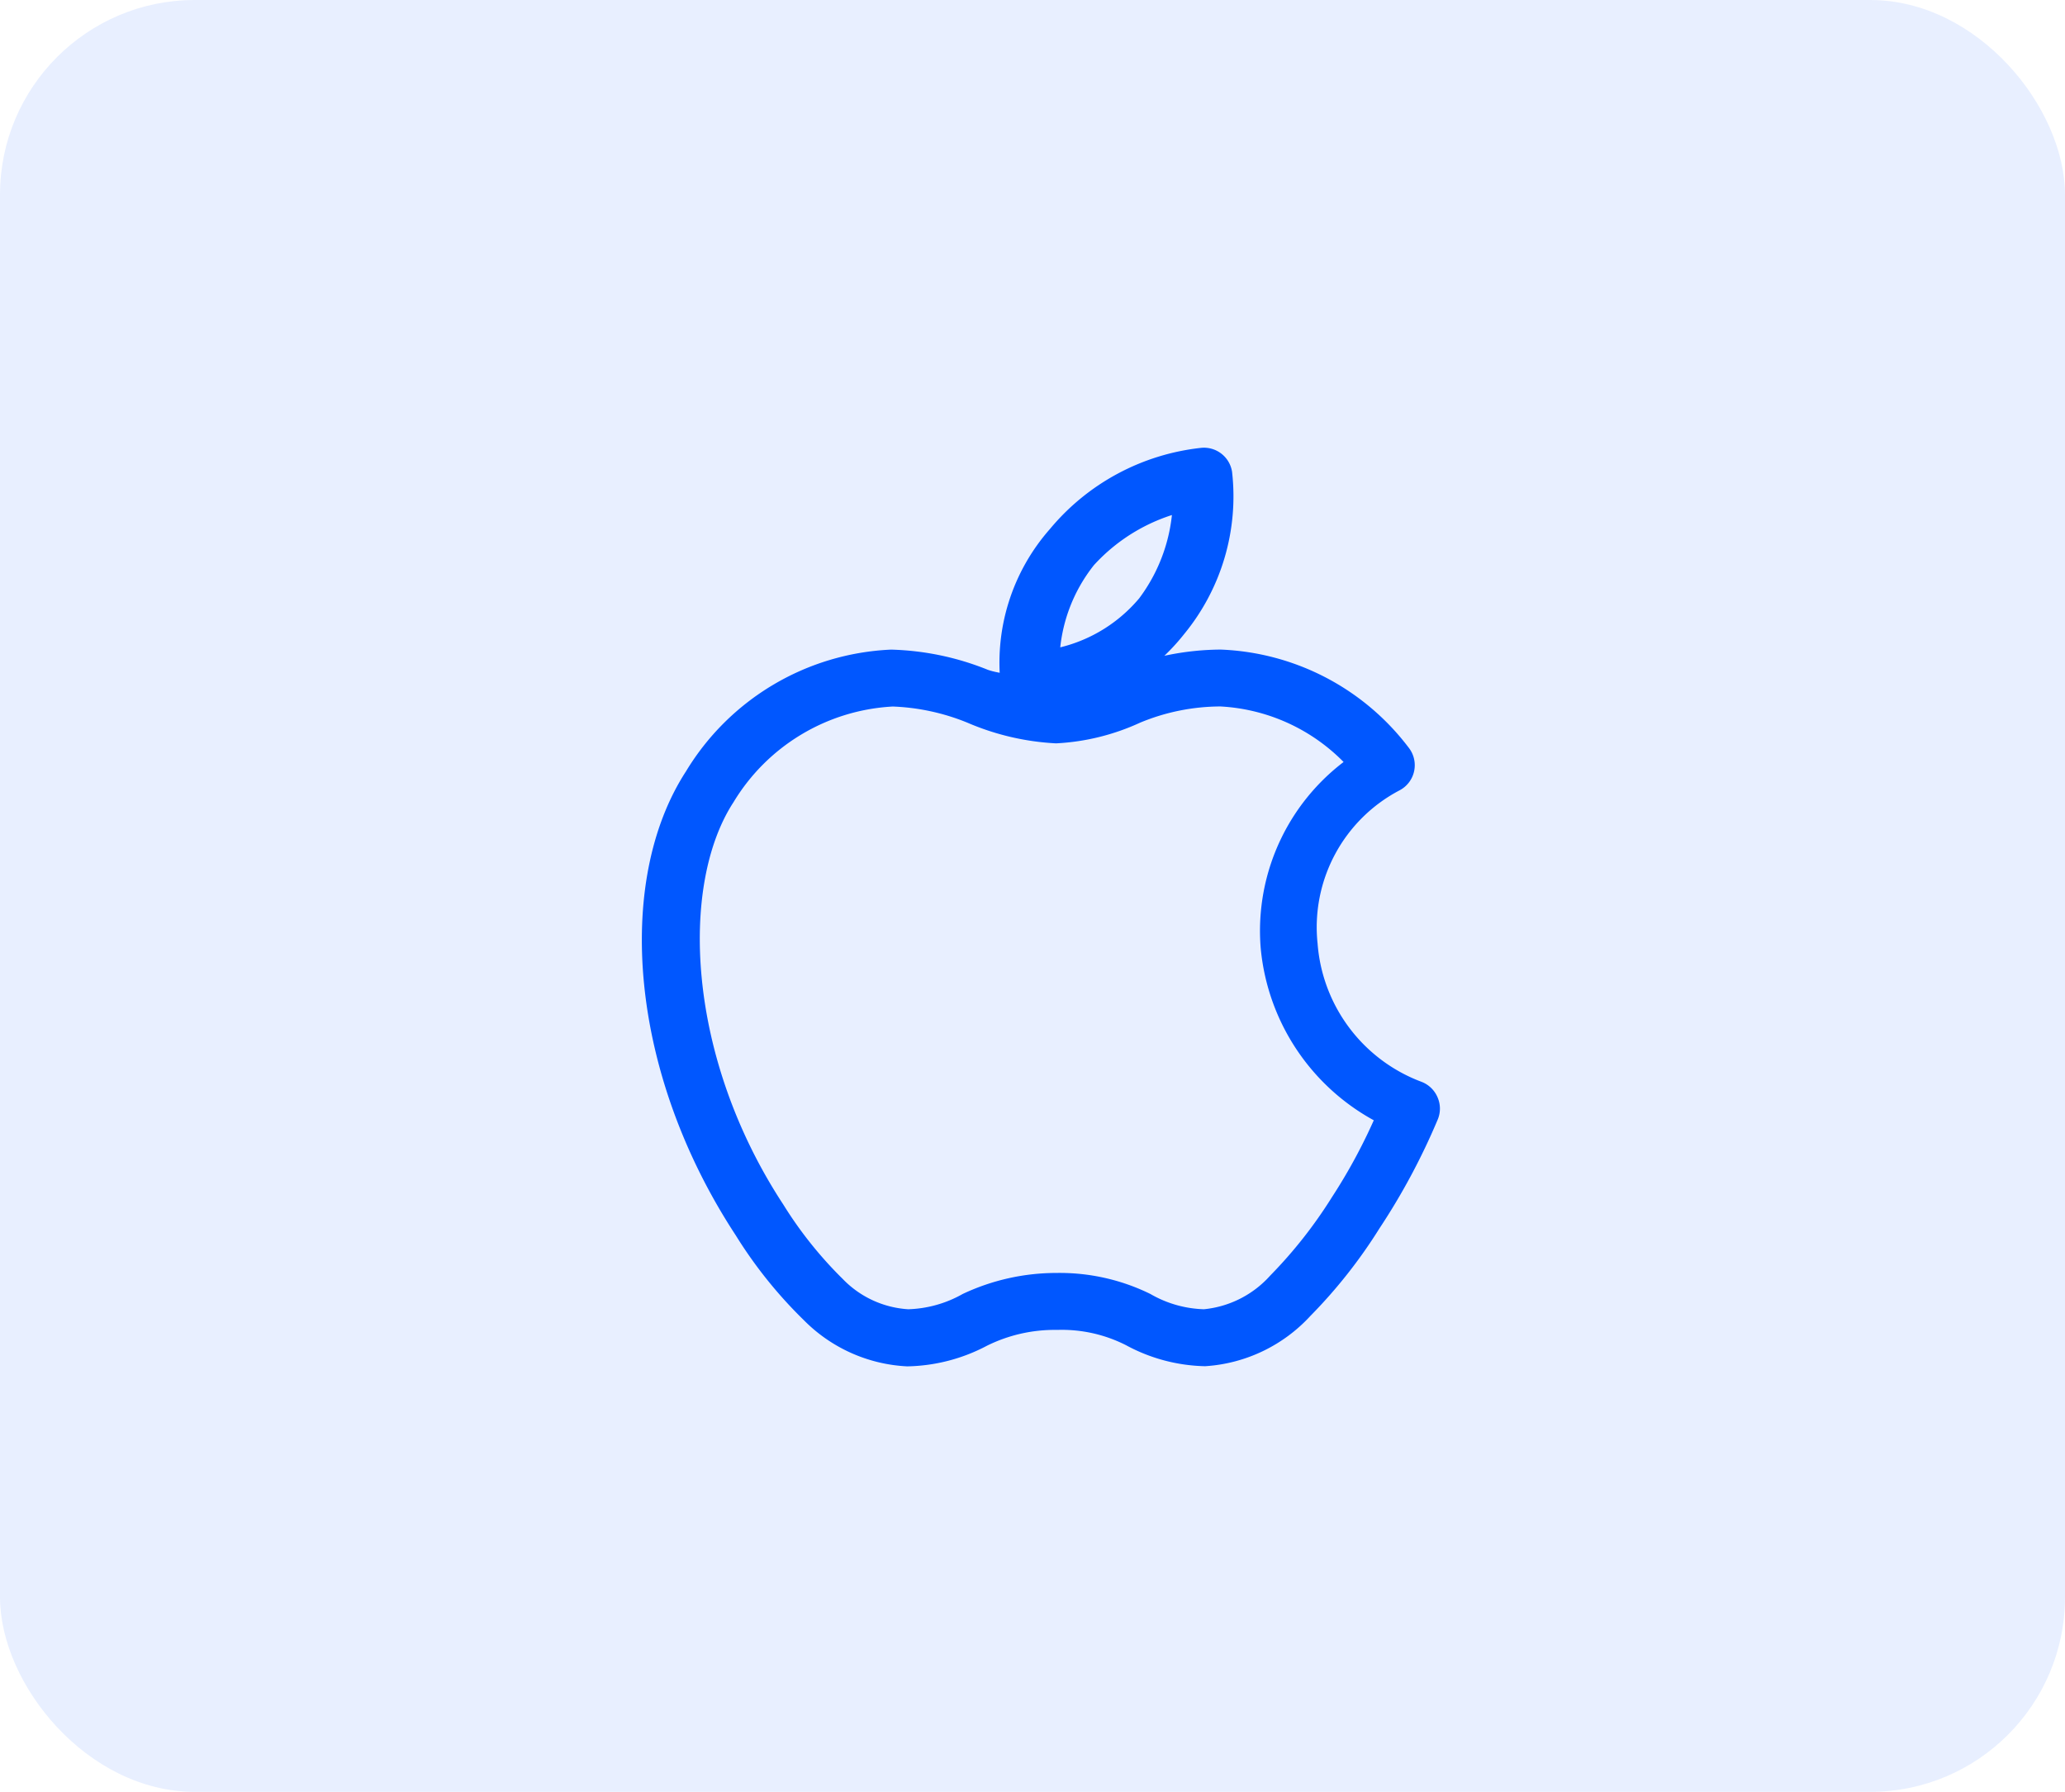
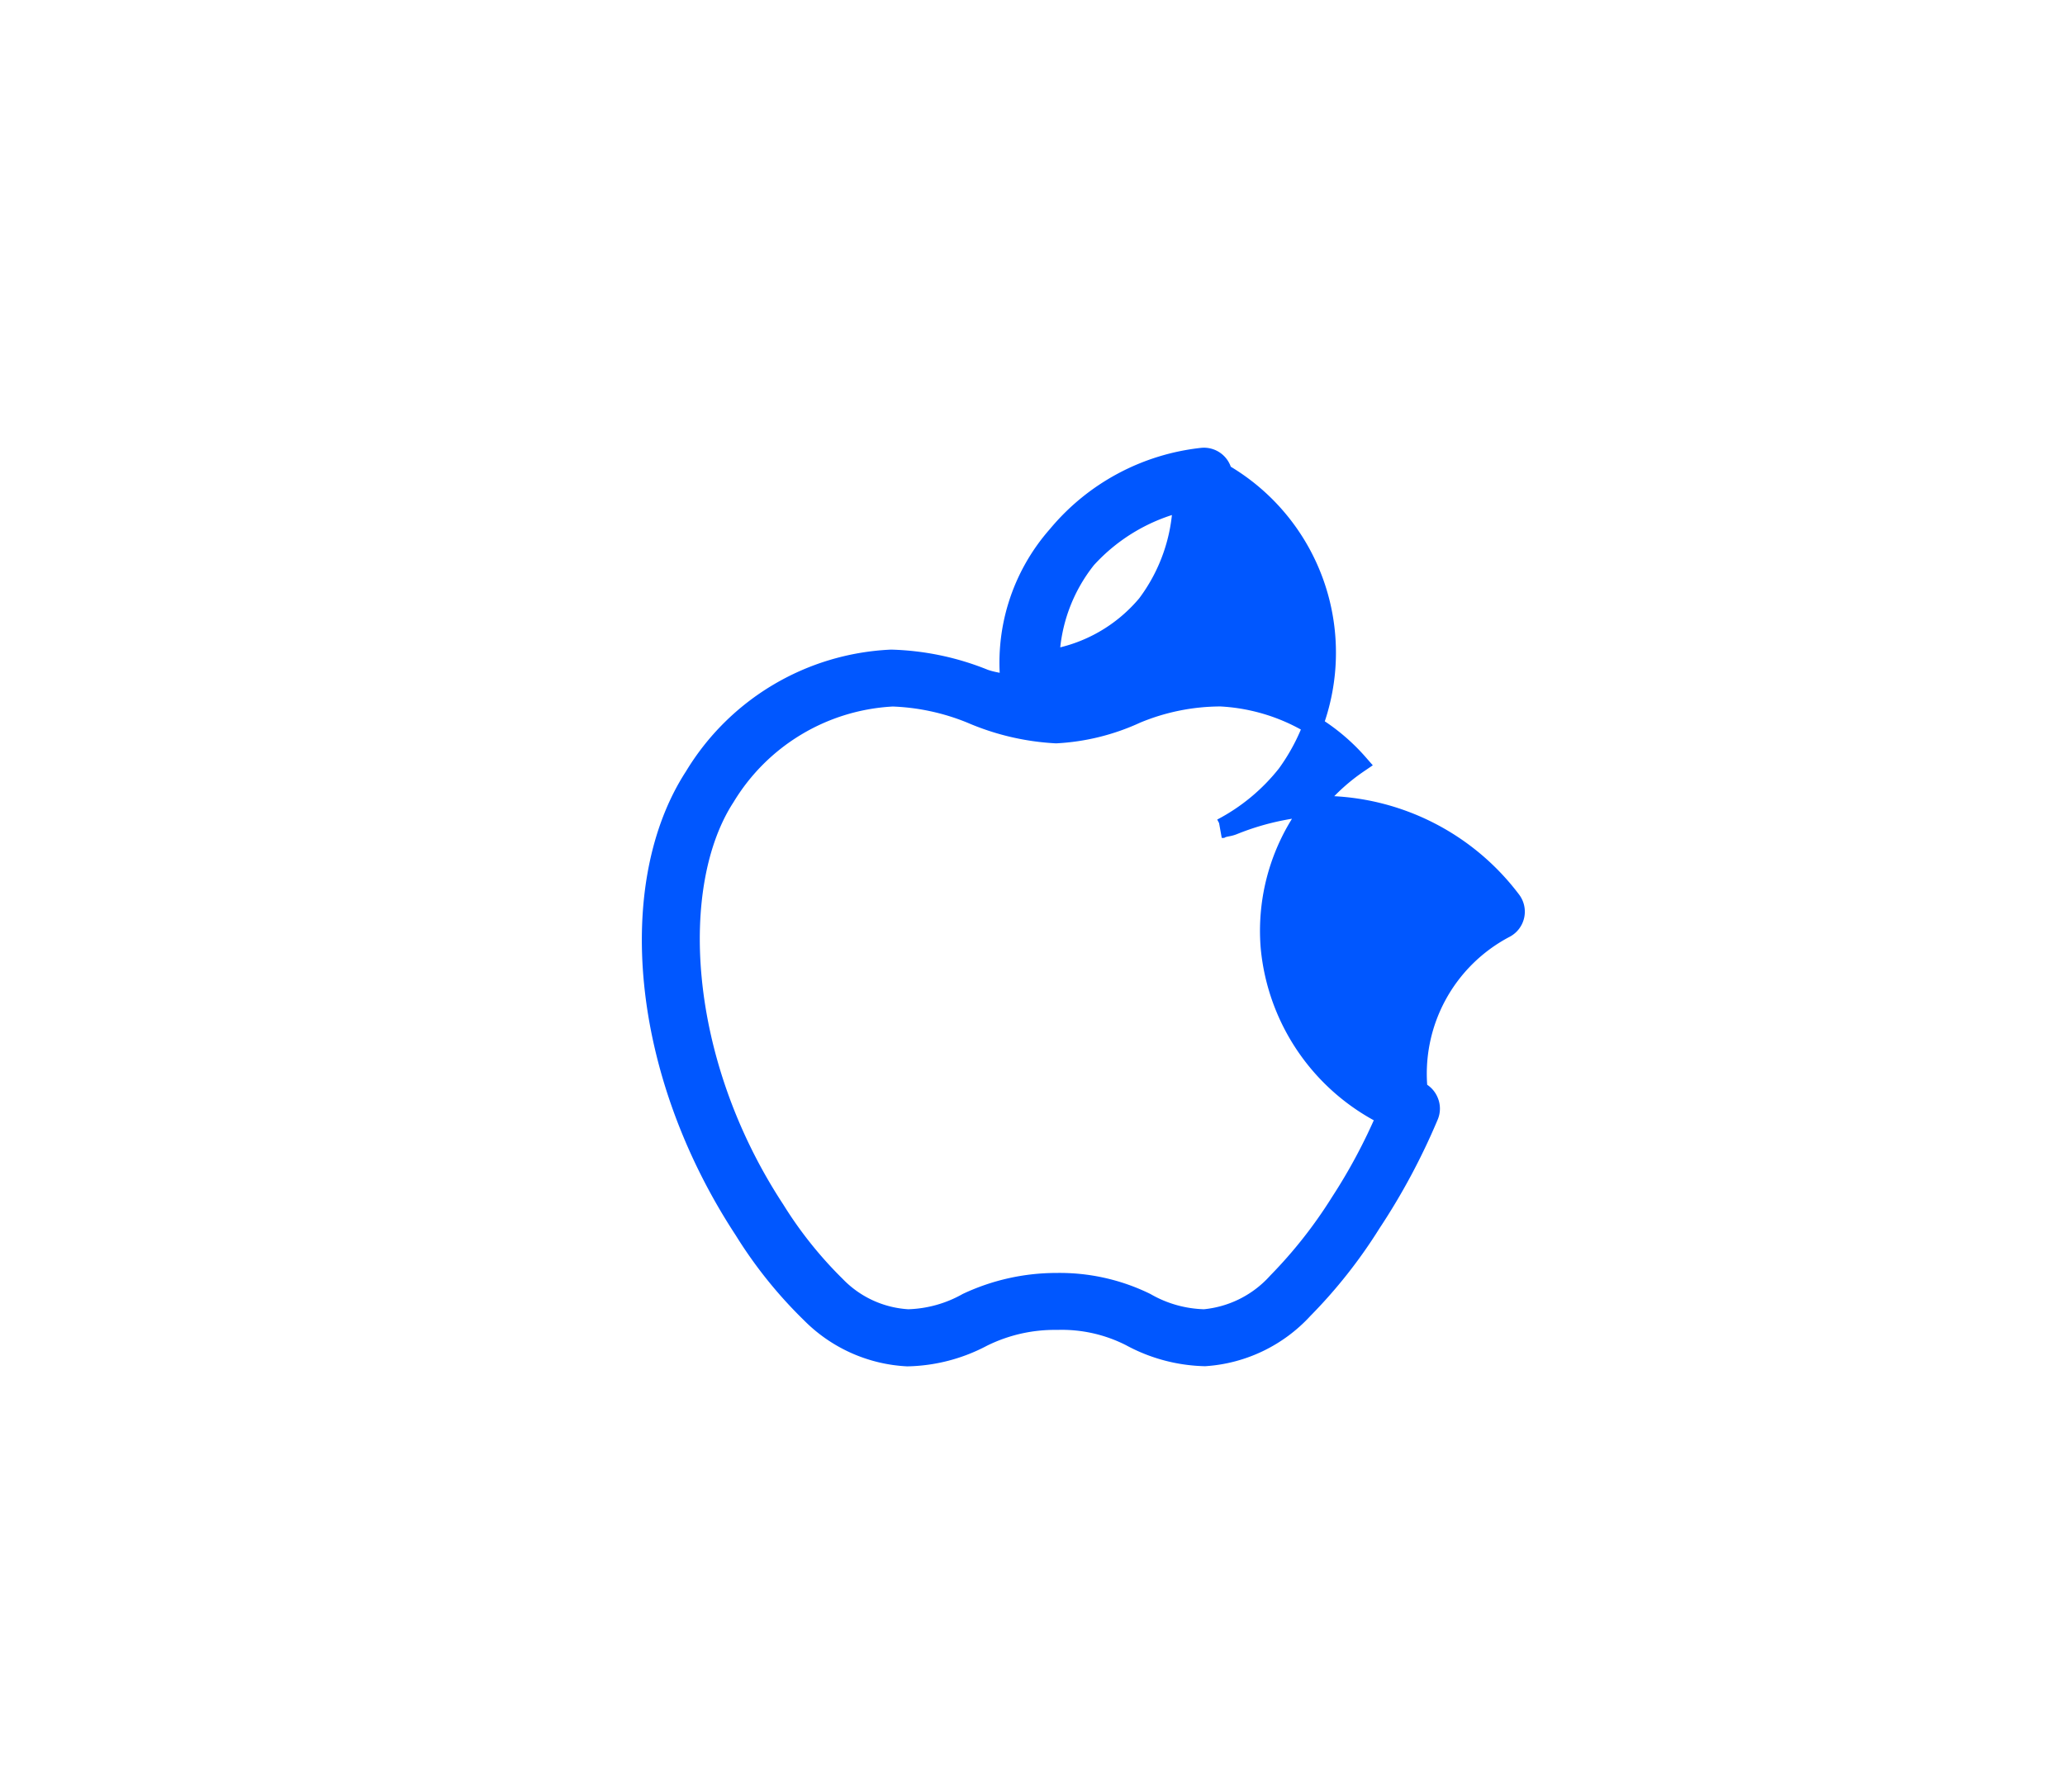
<svg xmlns="http://www.w3.org/2000/svg" id="Web_Designing" data-name="Web Designing" width="53" height="46" viewBox="0 0 53 46">
-   <rect id="Rectangle_14192" data-name="Rectangle 14192" width="53" height="46" rx="5" fill="rgba(0,87,255,0.09)" />
-   <path id="icons8-apple" d="M18.112,0a5.618,5.618,0,0,0-3.727,2,4.937,4.937,0,0,0-1.2,3.847c-.225-.07-.43-.077-.676-.165a6.847,6.847,0,0,0-2.389-.5A6.231,6.231,0,0,0,5.068,8.189c-1.777,2.731-1.42,7.538,1.277,11.647A11.255,11.255,0,0,0,8.058,21.97a3.752,3.752,0,0,0,2.48,1.112,4.289,4.289,0,0,0,1.924-.5,4.163,4.163,0,0,1,1.909-.436h.015a3.885,3.885,0,0,1,1.879.421,4.189,4.189,0,0,0,1.909.511A3.762,3.762,0,0,0,20.7,21.865a12.791,12.791,0,0,0,1.743-2.209,16.737,16.737,0,0,0,1.473-2.75.473.473,0,0,0,0-.381.482.482,0,0,0-.274-.265A4.373,4.373,0,0,1,20.817,12.5a4.218,4.218,0,0,1,2.239-4.178.479.479,0,0,0,.15-.721,6.109,6.109,0,0,0-4.629-2.42,6.782,6.782,0,0,0-2.51.5c-.107.041-.186.038-.286.075a5.189,5.189,0,0,0,1.668-1.383A5.32,5.32,0,0,0,18.623.4.48.48,0,0,0,18.112,0ZM17.6,1.141a4.581,4.581,0,0,1-.917,2.63A4.084,4.084,0,0,1,14.19,5.183,4.339,4.339,0,0,1,15.136,2.6,4.869,4.869,0,0,1,17.6,1.141Zm-7.484,5a5.869,5.869,0,0,1,2.059.436,6.342,6.342,0,0,0,2.179.511,5.606,5.606,0,0,0,2.059-.511,5.66,5.66,0,0,1,2.164-.436,5.043,5.043,0,0,1,3.532,1.713,5.2,5.2,0,0,0-2.254,4.719,5.383,5.383,0,0,0,2.976,4.328,14.538,14.538,0,0,1-1.187,2.224,12.069,12.069,0,0,1-1.608,2.044,2.878,2.878,0,0,1-1.878.947,3.153,3.153,0,0,1-1.5-.421,5.022,5.022,0,0,0-2.284-.511,5.393,5.393,0,0,0-2.3.511,3.267,3.267,0,0,1-1.518.421A2.8,2.8,0,0,1,8.7,21.263,10.541,10.541,0,0,1,7.141,19.31C4.617,15.463,4.414,10.943,5.864,8.715A5.342,5.342,0,0,1,10.117,6.145Z" transform="translate(12.751 11.745)" fill="#0057ff" stroke="#0057ff" stroke-width="0.5" />
+   <path id="icons8-apple" d="M18.112,0a5.618,5.618,0,0,0-3.727,2,4.937,4.937,0,0,0-1.2,3.847c-.225-.07-.43-.077-.676-.165a6.847,6.847,0,0,0-2.389-.5A6.231,6.231,0,0,0,5.068,8.189c-1.777,2.731-1.42,7.538,1.277,11.647A11.255,11.255,0,0,0,8.058,21.97a3.752,3.752,0,0,0,2.48,1.112,4.289,4.289,0,0,0,1.924-.5,4.163,4.163,0,0,1,1.909-.436h.015a3.885,3.885,0,0,1,1.879.421,4.189,4.189,0,0,0,1.909.511A3.762,3.762,0,0,0,20.7,21.865a12.791,12.791,0,0,0,1.743-2.209,16.737,16.737,0,0,0,1.473-2.75.473.473,0,0,0,0-.381.482.482,0,0,0-.274-.265a4.218,4.218,0,0,1,2.239-4.178.479.479,0,0,0,.15-.721,6.109,6.109,0,0,0-4.629-2.42,6.782,6.782,0,0,0-2.51.5c-.107.041-.186.038-.286.075a5.189,5.189,0,0,0,1.668-1.383A5.32,5.32,0,0,0,18.623.4.48.48,0,0,0,18.112,0ZM17.6,1.141a4.581,4.581,0,0,1-.917,2.63A4.084,4.084,0,0,1,14.19,5.183,4.339,4.339,0,0,1,15.136,2.6,4.869,4.869,0,0,1,17.6,1.141Zm-7.484,5a5.869,5.869,0,0,1,2.059.436,6.342,6.342,0,0,0,2.179.511,5.606,5.606,0,0,0,2.059-.511,5.66,5.66,0,0,1,2.164-.436,5.043,5.043,0,0,1,3.532,1.713,5.2,5.2,0,0,0-2.254,4.719,5.383,5.383,0,0,0,2.976,4.328,14.538,14.538,0,0,1-1.187,2.224,12.069,12.069,0,0,1-1.608,2.044,2.878,2.878,0,0,1-1.878.947,3.153,3.153,0,0,1-1.5-.421,5.022,5.022,0,0,0-2.284-.511,5.393,5.393,0,0,0-2.3.511,3.267,3.267,0,0,1-1.518.421A2.8,2.8,0,0,1,8.7,21.263,10.541,10.541,0,0,1,7.141,19.31C4.617,15.463,4.414,10.943,5.864,8.715A5.342,5.342,0,0,1,10.117,6.145Z" transform="translate(12.751 11.745)" fill="#0057ff" stroke="#0057ff" stroke-width="0.5" />
</svg>